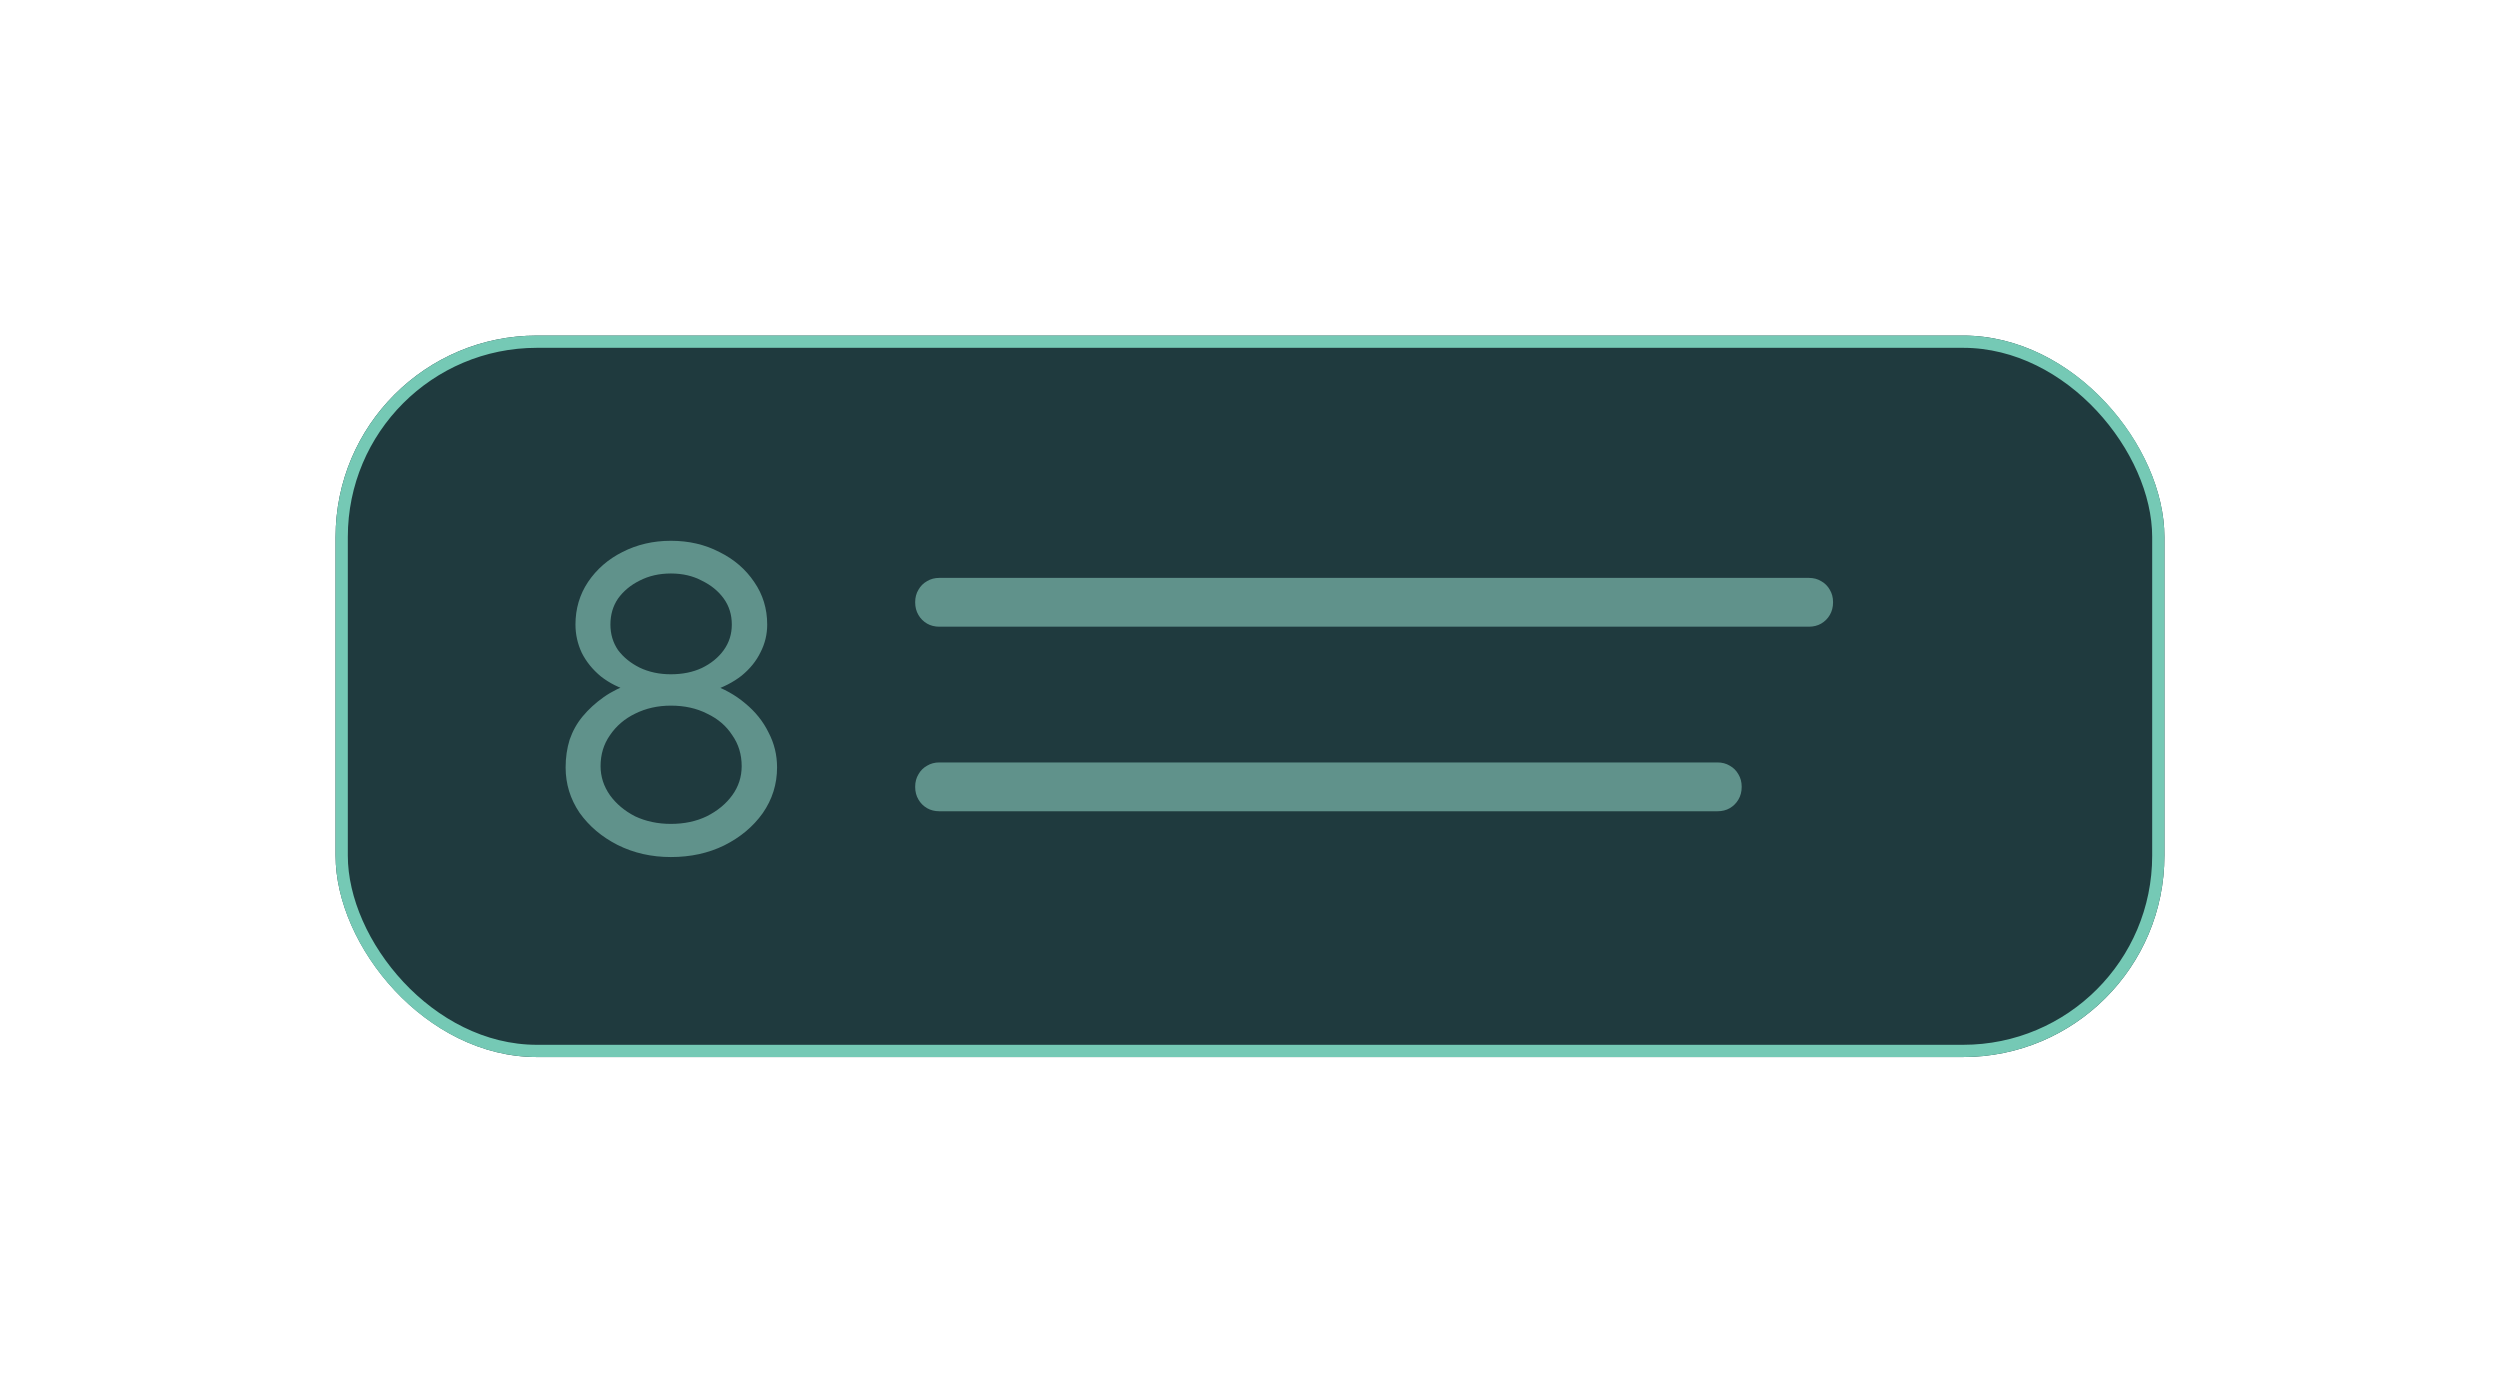
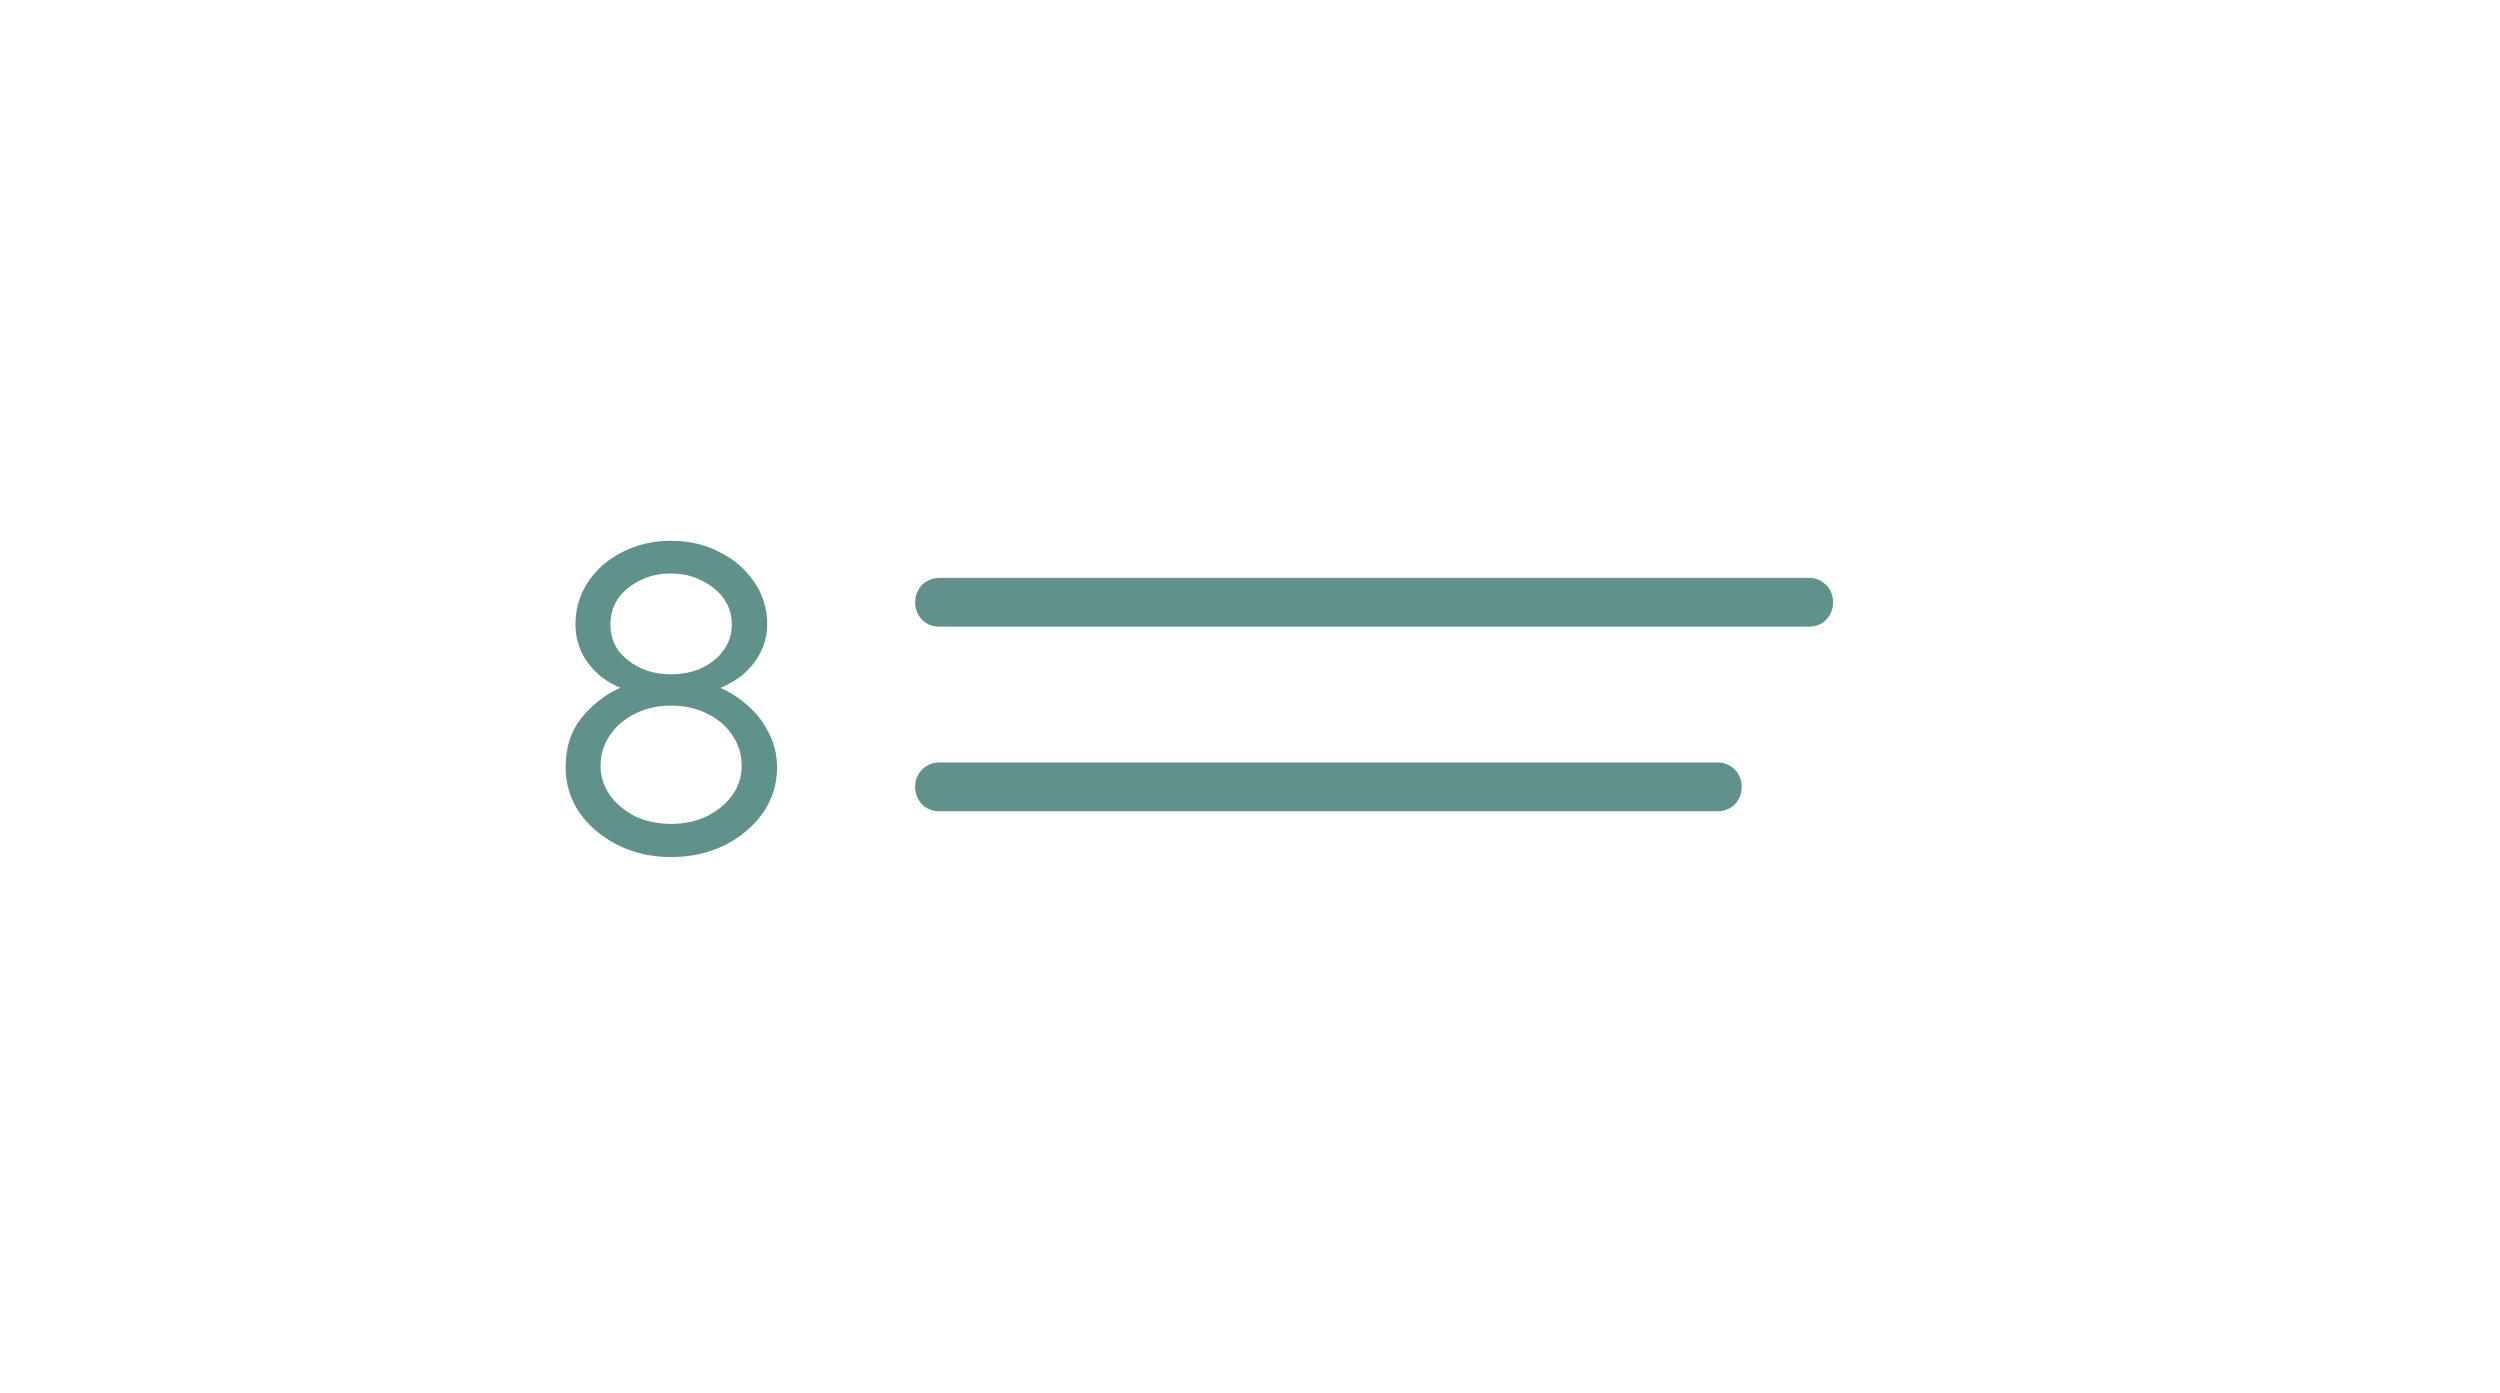
<svg xmlns="http://www.w3.org/2000/svg" width="149" height="83" viewBox="0 0 149 83" fill="none">
  <g filter="url(#filter0_d_668_460)">
-     <rect x="20" y="12" width="109" height="43" rx="12" fill="#1F3A3E" />
-     <rect x="20.365" y="12.365" width="108.27" height="42.27" rx="11.635" stroke="#75C9B5" stroke-width="0.73" />
    <path d="M39.985 43.08C38.828 43.08 37.769 42.84 36.808 42.359C35.865 41.879 35.108 41.238 34.539 40.437C33.987 39.618 33.711 38.719 33.711 37.74C33.711 37.153 33.791 36.601 33.951 36.085C34.129 35.569 34.387 35.106 34.726 34.697C35.082 34.27 35.5 33.887 35.98 33.549C36.461 33.21 37.022 32.934 37.663 32.721L37.582 33.202C36.906 33.006 36.319 32.712 35.82 32.321C35.322 31.911 34.939 31.439 34.672 30.905C34.423 30.372 34.298 29.811 34.298 29.223C34.298 28.28 34.548 27.435 35.046 26.687C35.562 25.922 36.248 25.325 37.102 24.898C37.974 24.453 38.935 24.231 39.985 24.231C41.053 24.231 42.014 24.453 42.869 24.898C43.741 25.325 44.435 25.922 44.951 26.687C45.468 27.435 45.725 28.28 45.725 29.223C45.725 29.811 45.592 30.363 45.325 30.879C45.076 31.395 44.702 31.858 44.204 32.267C43.705 32.659 43.1 32.97 42.388 33.202L42.361 32.774C43.145 33.041 43.83 33.424 44.417 33.922C45.023 34.421 45.485 34.999 45.806 35.658C46.144 36.299 46.313 36.993 46.313 37.74C46.313 38.737 46.028 39.645 45.459 40.464C44.889 41.265 44.124 41.905 43.163 42.386C42.219 42.849 41.16 43.08 39.985 43.08ZM39.985 41.104C40.786 41.104 41.498 40.953 42.121 40.651C42.762 40.33 43.269 39.912 43.643 39.396C44.017 38.88 44.204 38.301 44.204 37.66C44.204 36.966 44.017 36.352 43.643 35.818C43.287 35.266 42.789 34.839 42.148 34.536C41.525 34.216 40.804 34.056 39.985 34.056C39.202 34.056 38.49 34.216 37.849 34.536C37.226 34.839 36.728 35.266 36.354 35.818C35.98 36.352 35.794 36.966 35.794 37.66C35.794 38.283 35.98 38.862 36.354 39.396C36.728 39.912 37.226 40.33 37.849 40.651C38.49 40.953 39.202 41.104 39.985 41.104ZM39.985 32.187C40.679 32.187 41.294 32.062 41.828 31.813C42.379 31.546 42.815 31.19 43.136 30.745C43.456 30.3 43.616 29.793 43.616 29.223C43.616 28.636 43.456 28.12 43.136 27.675C42.815 27.23 42.379 26.874 41.828 26.607C41.294 26.322 40.679 26.18 39.985 26.18C39.291 26.18 38.668 26.322 38.116 26.607C37.582 26.874 37.155 27.23 36.835 27.675C36.532 28.12 36.381 28.636 36.381 29.223C36.381 29.793 36.532 30.3 36.835 30.745C37.155 31.172 37.582 31.52 38.116 31.787C38.668 32.053 39.291 32.187 39.985 32.187Z" fill="#60928B" />
-     <path d="M54.545 27.887C54.545 27.609 54.61 27.363 54.739 27.15C54.862 26.93 55.033 26.758 55.253 26.636C55.467 26.506 55.712 26.442 55.99 26.442H61.46C61.739 26.442 61.984 26.506 62.198 26.636C62.417 26.758 62.589 26.93 62.712 27.15C62.841 27.363 62.906 27.609 62.906 27.887V27.906C62.906 28.184 62.841 28.433 62.712 28.653C62.589 28.866 62.417 29.038 62.198 29.167C61.984 29.29 61.739 29.351 61.46 29.351H55.99C55.712 29.351 55.467 29.29 55.253 29.167C55.033 29.038 54.862 28.866 54.739 28.653C54.61 28.433 54.545 28.184 54.545 27.906V27.887ZM59.991 27.887C59.991 27.609 60.056 27.363 60.185 27.15C60.308 26.93 60.48 26.758 60.699 26.636C60.913 26.506 61.158 26.442 61.436 26.442H66.907C67.185 26.442 67.43 26.506 67.644 26.636C67.864 26.758 68.035 26.93 68.158 27.15C68.287 27.363 68.352 27.609 68.352 27.887V27.906C68.352 28.184 68.287 28.433 68.158 28.653C68.035 28.866 67.864 29.038 67.644 29.167C67.43 29.29 67.185 29.351 66.907 29.351H61.436C61.158 29.351 60.913 29.29 60.699 29.167C60.48 29.038 60.308 28.866 60.185 28.653C60.056 28.433 59.991 28.184 59.991 27.906V27.887ZM65.437 27.887C65.437 27.609 65.502 27.363 65.631 27.15C65.754 26.93 65.926 26.758 66.145 26.636C66.359 26.506 66.605 26.442 66.882 26.442H72.353C72.631 26.442 72.876 26.506 73.09 26.636C73.31 26.758 73.481 26.93 73.604 27.15C73.733 27.363 73.798 27.609 73.798 27.887V27.906C73.798 28.184 73.733 28.433 73.604 28.653C73.481 28.866 73.31 29.038 73.09 29.167C72.876 29.29 72.631 29.351 72.353 29.351H66.882C66.605 29.351 66.359 29.29 66.145 29.167C65.926 29.038 65.754 28.866 65.631 28.653C65.502 28.433 65.437 28.184 65.437 27.906V27.887ZM70.883 27.887C70.883 27.609 70.948 27.363 71.078 27.15C71.2 26.93 71.372 26.758 71.592 26.636C71.805 26.506 72.051 26.442 72.329 26.442H77.799C78.077 26.442 78.323 26.506 78.536 26.636C78.756 26.758 78.927 26.93 79.05 27.15C79.179 27.363 79.244 27.609 79.244 27.887V27.906C79.244 28.184 79.179 28.433 79.05 28.653C78.927 28.866 78.756 29.038 78.536 29.167C78.323 29.29 78.077 29.351 77.799 29.351H72.329C72.051 29.351 71.805 29.29 71.592 29.167C71.372 29.038 71.2 28.866 71.078 28.653C70.948 28.433 70.883 28.184 70.883 27.906V27.887ZM76.33 27.887C76.33 27.609 76.394 27.363 76.524 27.15C76.647 26.93 76.818 26.758 77.038 26.636C77.251 26.506 77.497 26.442 77.775 26.442H80.568C80.846 26.442 81.092 26.506 81.305 26.636C81.525 26.758 81.696 26.93 81.819 27.15C81.948 27.363 82.013 27.609 82.013 27.887V27.906C82.013 28.184 81.948 28.433 81.819 28.653C81.696 28.866 81.525 29.038 81.305 29.167C81.092 29.29 80.846 29.351 80.568 29.351H77.775C77.497 29.351 77.251 29.29 77.038 29.167C76.818 29.038 76.647 28.866 76.524 28.653C76.394 28.433 76.33 28.184 76.33 27.906V27.887ZM79.105 27.887C79.105 27.609 79.169 27.363 79.299 27.15C79.422 26.93 79.593 26.758 79.813 26.636C80.026 26.506 80.272 26.442 80.55 26.442H86.02C86.298 26.442 86.544 26.506 86.757 26.636C86.977 26.758 87.148 26.93 87.271 27.15C87.401 27.363 87.465 27.609 87.465 27.887V27.906C87.465 28.184 87.401 28.433 87.271 28.653C87.148 28.866 86.977 29.038 86.757 29.167C86.544 29.29 86.298 29.351 86.02 29.351H80.55C80.272 29.351 80.026 29.29 79.813 29.167C79.593 29.038 79.422 28.866 79.299 28.653C79.169 28.433 79.105 28.184 79.105 27.906V27.887ZM84.551 27.887C84.551 27.609 84.616 27.363 84.745 27.15C84.868 26.93 85.039 26.758 85.259 26.636C85.472 26.506 85.718 26.442 85.996 26.442H91.466C91.744 26.442 91.99 26.506 92.203 26.636C92.423 26.758 92.594 26.93 92.717 27.15C92.847 27.363 92.911 27.609 92.911 27.887V27.906C92.911 28.184 92.847 28.433 92.717 28.653C92.594 28.866 92.423 29.038 92.203 29.167C91.99 29.29 91.744 29.351 91.466 29.351H85.996C85.718 29.351 85.472 29.29 85.259 29.167C85.039 29.038 84.868 28.866 84.745 28.653C84.616 28.433 84.551 28.184 84.551 27.906V27.887ZM89.997 27.887C89.997 27.609 90.062 27.363 90.191 27.15C90.314 26.93 90.485 26.758 90.705 26.636C90.918 26.506 91.164 26.442 91.442 26.442H96.912C97.19 26.442 97.436 26.506 97.649 26.636C97.869 26.758 98.041 26.93 98.163 27.15C98.293 27.363 98.358 27.609 98.358 27.887V27.906C98.358 28.184 98.293 28.433 98.163 28.653C98.041 28.866 97.869 29.038 97.649 29.167C97.436 29.29 97.19 29.351 96.912 29.351H91.442C91.164 29.351 90.918 29.29 90.705 29.167C90.485 29.038 90.314 28.866 90.191 28.653C90.062 28.433 89.997 28.184 89.997 27.906V27.887ZM95.443 27.887C95.443 27.609 95.508 27.363 95.637 27.15C95.76 26.93 95.931 26.758 96.151 26.636C96.365 26.506 96.61 26.442 96.888 26.442H102.358C102.636 26.442 102.882 26.506 103.096 26.636C103.315 26.758 103.487 26.93 103.61 27.15C103.739 27.363 103.804 27.609 103.804 27.887V27.906C103.804 28.184 103.739 28.433 103.61 28.653C103.487 28.866 103.315 29.038 103.096 29.167C102.882 29.29 102.636 29.351 102.358 29.351H96.888C96.61 29.351 96.365 29.29 96.151 29.167C95.931 29.038 95.76 28.866 95.637 28.653C95.508 28.433 95.443 28.184 95.443 27.906V27.887ZM100.889 27.887C100.889 27.609 100.954 27.363 101.083 27.15C101.206 26.93 101.377 26.758 101.597 26.636C101.811 26.506 102.056 26.442 102.334 26.442H107.805C108.083 26.442 108.328 26.506 108.542 26.636C108.762 26.758 108.933 26.93 109.056 27.15C109.185 27.363 109.25 27.609 109.25 27.887V27.906C109.25 28.184 109.185 28.433 109.056 28.653C108.933 28.866 108.762 29.038 108.542 29.167C108.328 29.29 108.083 29.351 107.805 29.351H102.334C102.056 29.351 101.811 29.29 101.597 29.167C101.377 29.038 101.206 28.866 101.083 28.653C100.954 28.433 100.889 28.184 100.889 27.906V27.887ZM54.545 38.887C54.545 38.609 54.61 38.363 54.739 38.15C54.862 37.93 55.033 37.758 55.253 37.636C55.467 37.506 55.712 37.441 55.99 37.441H61.46C61.739 37.441 61.984 37.506 62.198 37.636C62.417 37.758 62.589 37.93 62.712 38.15C62.841 38.363 62.906 38.609 62.906 38.887V38.906C62.906 39.184 62.841 39.433 62.712 39.653C62.589 39.866 62.417 40.038 62.198 40.167C61.984 40.29 61.739 40.351 61.46 40.351H55.99C55.712 40.351 55.467 40.29 55.253 40.167C55.033 40.038 54.862 39.866 54.739 39.653C54.61 39.433 54.545 39.184 54.545 38.906V38.887ZM59.991 38.887C59.991 38.609 60.056 38.363 60.185 38.15C60.308 37.93 60.48 37.758 60.699 37.636C60.913 37.506 61.158 37.441 61.436 37.441H66.907C67.185 37.441 67.43 37.506 67.644 37.636C67.864 37.758 68.035 37.93 68.158 38.15C68.287 38.363 68.352 38.609 68.352 38.887V38.906C68.352 39.184 68.287 39.433 68.158 39.653C68.035 39.866 67.864 40.038 67.644 40.167C67.43 40.29 67.185 40.351 66.907 40.351H61.436C61.158 40.351 60.913 40.29 60.699 40.167C60.48 40.038 60.308 39.866 60.185 39.653C60.056 39.433 59.991 39.184 59.991 38.906V38.887ZM65.437 38.887C65.437 38.609 65.502 38.363 65.631 38.15C65.754 37.93 65.926 37.758 66.145 37.636C66.359 37.506 66.605 37.441 66.882 37.441H72.353C72.631 37.441 72.876 37.506 73.09 37.636C73.31 37.758 73.481 37.93 73.604 38.15C73.733 38.363 73.798 38.609 73.798 38.887V38.906C73.798 39.184 73.733 39.433 73.604 39.653C73.481 39.866 73.31 40.038 73.09 40.167C72.876 40.29 72.631 40.351 72.353 40.351H66.882C66.605 40.351 66.359 40.29 66.145 40.167C65.926 40.038 65.754 39.866 65.631 39.653C65.502 39.433 65.437 39.184 65.437 38.906V38.887ZM70.883 38.887C70.883 38.609 70.948 38.363 71.078 38.15C71.2 37.93 71.372 37.758 71.592 37.636C71.805 37.506 72.051 37.441 72.329 37.441H77.799C78.077 37.441 78.323 37.506 78.536 37.636C78.756 37.758 78.927 37.93 79.05 38.15C79.179 38.363 79.244 38.609 79.244 38.887V38.906C79.244 39.184 79.179 39.433 79.05 39.653C78.927 39.866 78.756 40.038 78.536 40.167C78.323 40.29 78.077 40.351 77.799 40.351H72.329C72.051 40.351 71.805 40.29 71.592 40.167C71.372 40.038 71.2 39.866 71.078 39.653C70.948 39.433 70.883 39.184 70.883 38.906V38.887ZM76.33 38.887C76.33 38.609 76.394 38.363 76.524 38.15C76.647 37.93 76.818 37.758 77.038 37.636C77.251 37.506 77.497 37.441 77.775 37.441H83.245C83.523 37.441 83.769 37.506 83.982 37.636C84.202 37.758 84.373 37.93 84.496 38.15C84.625 38.363 84.69 38.609 84.69 38.887V38.906C84.69 39.184 84.625 39.433 84.496 39.653C84.373 39.866 84.202 40.038 83.982 40.167C83.769 40.29 83.523 40.351 83.245 40.351H77.775C77.497 40.351 77.251 40.29 77.038 40.167C76.818 40.038 76.647 39.866 76.524 39.653C76.394 39.433 76.33 39.184 76.33 38.906V38.887ZM81.776 38.887C81.776 38.609 81.84 38.363 81.97 38.15C82.093 37.93 82.264 37.758 82.484 37.636C82.697 37.506 82.943 37.441 83.221 37.441H88.691C88.969 37.441 89.215 37.506 89.428 37.636C89.648 37.758 89.819 37.93 89.942 38.15C90.072 38.363 90.136 38.609 90.136 38.887V38.906C90.136 39.184 90.072 39.433 89.942 39.653C89.819 39.866 89.648 40.038 89.428 40.167C89.215 40.29 88.969 40.351 88.691 40.351H83.221C82.943 40.351 82.697 40.29 82.484 40.167C82.264 40.038 82.093 39.866 81.97 39.653C81.84 39.433 81.776 39.184 81.776 38.906V38.887ZM87.222 38.887C87.222 38.609 87.287 38.363 87.416 38.15C87.539 37.93 87.71 37.758 87.93 37.636C88.143 37.506 88.389 37.441 88.667 37.441H94.137C94.415 37.441 94.661 37.506 94.874 37.636C95.094 37.758 95.266 37.93 95.388 38.15C95.518 38.363 95.582 38.609 95.582 38.887V38.906C95.582 39.184 95.518 39.433 95.388 39.653C95.266 39.866 95.094 40.038 94.874 40.167C94.661 40.29 94.415 40.351 94.137 40.351H88.667C88.389 40.351 88.143 40.29 87.93 40.167C87.71 40.038 87.539 39.866 87.416 39.653C87.287 39.433 87.222 39.184 87.222 38.906V38.887ZM92.668 38.887C92.668 38.609 92.733 38.363 92.862 38.15C92.985 37.93 93.156 37.758 93.376 37.636C93.589 37.506 93.835 37.441 94.113 37.441H96.906C97.184 37.441 97.43 37.506 97.644 37.636C97.863 37.758 98.035 37.93 98.158 38.15C98.287 38.363 98.352 38.609 98.352 38.887V38.906C98.352 39.184 98.287 39.433 98.158 39.653C98.035 39.866 97.863 40.038 97.644 40.167C97.43 40.29 97.184 40.351 96.906 40.351H94.113C93.835 40.351 93.589 40.29 93.376 40.167C93.156 40.038 92.985 39.866 92.862 39.653C92.733 39.433 92.668 39.184 92.668 38.906V38.887ZM95.443 38.887C95.443 38.609 95.508 38.363 95.637 38.15C95.76 37.93 95.931 37.758 96.151 37.636C96.365 37.506 96.61 37.441 96.888 37.441H102.358C102.636 37.441 102.882 37.506 103.096 37.636C103.315 37.758 103.487 37.93 103.61 38.15C103.739 38.363 103.804 38.609 103.804 38.887V38.906C103.804 39.184 103.739 39.433 103.61 39.653C103.487 39.866 103.315 40.038 103.096 40.167C102.882 40.29 102.636 40.351 102.358 40.351H96.888C96.61 40.351 96.365 40.29 96.151 40.167C95.931 40.038 95.76 39.866 95.637 39.653C95.508 39.433 95.443 39.184 95.443 38.906V38.887Z" fill="#60928B" />
+     <path d="M54.545 27.887C54.545 27.609 54.61 27.363 54.739 27.15C54.862 26.93 55.033 26.758 55.253 26.636C55.467 26.506 55.712 26.442 55.99 26.442H61.46C61.739 26.442 61.984 26.506 62.198 26.636C62.417 26.758 62.589 26.93 62.712 27.15C62.841 27.363 62.906 27.609 62.906 27.887V27.906C62.906 28.184 62.841 28.433 62.712 28.653C62.589 28.866 62.417 29.038 62.198 29.167C61.984 29.29 61.739 29.351 61.46 29.351H55.99C55.712 29.351 55.467 29.29 55.253 29.167C55.033 29.038 54.862 28.866 54.739 28.653C54.61 28.433 54.545 28.184 54.545 27.906V27.887ZM59.991 27.887C59.991 27.609 60.056 27.363 60.185 27.15C60.308 26.93 60.48 26.758 60.699 26.636C60.913 26.506 61.158 26.442 61.436 26.442H66.907C67.185 26.442 67.43 26.506 67.644 26.636C67.864 26.758 68.035 26.93 68.158 27.15C68.287 27.363 68.352 27.609 68.352 27.887V27.906C68.352 28.184 68.287 28.433 68.158 28.653C68.035 28.866 67.864 29.038 67.644 29.167C67.43 29.29 67.185 29.351 66.907 29.351H61.436C61.158 29.351 60.913 29.29 60.699 29.167C60.48 29.038 60.308 28.866 60.185 28.653C60.056 28.433 59.991 28.184 59.991 27.906V27.887ZC65.437 27.609 65.502 27.363 65.631 27.15C65.754 26.93 65.926 26.758 66.145 26.636C66.359 26.506 66.605 26.442 66.882 26.442H72.353C72.631 26.442 72.876 26.506 73.09 26.636C73.31 26.758 73.481 26.93 73.604 27.15C73.733 27.363 73.798 27.609 73.798 27.887V27.906C73.798 28.184 73.733 28.433 73.604 28.653C73.481 28.866 73.31 29.038 73.09 29.167C72.876 29.29 72.631 29.351 72.353 29.351H66.882C66.605 29.351 66.359 29.29 66.145 29.167C65.926 29.038 65.754 28.866 65.631 28.653C65.502 28.433 65.437 28.184 65.437 27.906V27.887ZM70.883 27.887C70.883 27.609 70.948 27.363 71.078 27.15C71.2 26.93 71.372 26.758 71.592 26.636C71.805 26.506 72.051 26.442 72.329 26.442H77.799C78.077 26.442 78.323 26.506 78.536 26.636C78.756 26.758 78.927 26.93 79.05 27.15C79.179 27.363 79.244 27.609 79.244 27.887V27.906C79.244 28.184 79.179 28.433 79.05 28.653C78.927 28.866 78.756 29.038 78.536 29.167C78.323 29.29 78.077 29.351 77.799 29.351H72.329C72.051 29.351 71.805 29.29 71.592 29.167C71.372 29.038 71.2 28.866 71.078 28.653C70.948 28.433 70.883 28.184 70.883 27.906V27.887ZM76.33 27.887C76.33 27.609 76.394 27.363 76.524 27.15C76.647 26.93 76.818 26.758 77.038 26.636C77.251 26.506 77.497 26.442 77.775 26.442H80.568C80.846 26.442 81.092 26.506 81.305 26.636C81.525 26.758 81.696 26.93 81.819 27.15C81.948 27.363 82.013 27.609 82.013 27.887V27.906C82.013 28.184 81.948 28.433 81.819 28.653C81.696 28.866 81.525 29.038 81.305 29.167C81.092 29.29 80.846 29.351 80.568 29.351H77.775C77.497 29.351 77.251 29.29 77.038 29.167C76.818 29.038 76.647 28.866 76.524 28.653C76.394 28.433 76.33 28.184 76.33 27.906V27.887ZM79.105 27.887C79.105 27.609 79.169 27.363 79.299 27.15C79.422 26.93 79.593 26.758 79.813 26.636C80.026 26.506 80.272 26.442 80.55 26.442H86.02C86.298 26.442 86.544 26.506 86.757 26.636C86.977 26.758 87.148 26.93 87.271 27.15C87.401 27.363 87.465 27.609 87.465 27.887V27.906C87.465 28.184 87.401 28.433 87.271 28.653C87.148 28.866 86.977 29.038 86.757 29.167C86.544 29.29 86.298 29.351 86.02 29.351H80.55C80.272 29.351 80.026 29.29 79.813 29.167C79.593 29.038 79.422 28.866 79.299 28.653C79.169 28.433 79.105 28.184 79.105 27.906V27.887ZM84.551 27.887C84.551 27.609 84.616 27.363 84.745 27.15C84.868 26.93 85.039 26.758 85.259 26.636C85.472 26.506 85.718 26.442 85.996 26.442H91.466C91.744 26.442 91.99 26.506 92.203 26.636C92.423 26.758 92.594 26.93 92.717 27.15C92.847 27.363 92.911 27.609 92.911 27.887V27.906C92.911 28.184 92.847 28.433 92.717 28.653C92.594 28.866 92.423 29.038 92.203 29.167C91.99 29.29 91.744 29.351 91.466 29.351H85.996C85.718 29.351 85.472 29.29 85.259 29.167C85.039 29.038 84.868 28.866 84.745 28.653C84.616 28.433 84.551 28.184 84.551 27.906V27.887ZM89.997 27.887C89.997 27.609 90.062 27.363 90.191 27.15C90.314 26.93 90.485 26.758 90.705 26.636C90.918 26.506 91.164 26.442 91.442 26.442H96.912C97.19 26.442 97.436 26.506 97.649 26.636C97.869 26.758 98.041 26.93 98.163 27.15C98.293 27.363 98.358 27.609 98.358 27.887V27.906C98.358 28.184 98.293 28.433 98.163 28.653C98.041 28.866 97.869 29.038 97.649 29.167C97.436 29.29 97.19 29.351 96.912 29.351H91.442C91.164 29.351 90.918 29.29 90.705 29.167C90.485 29.038 90.314 28.866 90.191 28.653C90.062 28.433 89.997 28.184 89.997 27.906V27.887ZM95.443 27.887C95.443 27.609 95.508 27.363 95.637 27.15C95.76 26.93 95.931 26.758 96.151 26.636C96.365 26.506 96.61 26.442 96.888 26.442H102.358C102.636 26.442 102.882 26.506 103.096 26.636C103.315 26.758 103.487 26.93 103.61 27.15C103.739 27.363 103.804 27.609 103.804 27.887V27.906C103.804 28.184 103.739 28.433 103.61 28.653C103.487 28.866 103.315 29.038 103.096 29.167C102.882 29.29 102.636 29.351 102.358 29.351H96.888C96.61 29.351 96.365 29.29 96.151 29.167C95.931 29.038 95.76 28.866 95.637 28.653C95.508 28.433 95.443 28.184 95.443 27.906V27.887ZM100.889 27.887C100.889 27.609 100.954 27.363 101.083 27.15C101.206 26.93 101.377 26.758 101.597 26.636C101.811 26.506 102.056 26.442 102.334 26.442H107.805C108.083 26.442 108.328 26.506 108.542 26.636C108.762 26.758 108.933 26.93 109.056 27.15C109.185 27.363 109.25 27.609 109.25 27.887V27.906C109.25 28.184 109.185 28.433 109.056 28.653C108.933 28.866 108.762 29.038 108.542 29.167C108.328 29.29 108.083 29.351 107.805 29.351H102.334C102.056 29.351 101.811 29.29 101.597 29.167C101.377 29.038 101.206 28.866 101.083 28.653C100.954 28.433 100.889 28.184 100.889 27.906V27.887ZM54.545 38.887C54.545 38.609 54.61 38.363 54.739 38.15C54.862 37.93 55.033 37.758 55.253 37.636C55.467 37.506 55.712 37.441 55.99 37.441H61.46C61.739 37.441 61.984 37.506 62.198 37.636C62.417 37.758 62.589 37.93 62.712 38.15C62.841 38.363 62.906 38.609 62.906 38.887V38.906C62.906 39.184 62.841 39.433 62.712 39.653C62.589 39.866 62.417 40.038 62.198 40.167C61.984 40.29 61.739 40.351 61.46 40.351H55.99C55.712 40.351 55.467 40.29 55.253 40.167C55.033 40.038 54.862 39.866 54.739 39.653C54.61 39.433 54.545 39.184 54.545 38.906V38.887ZM59.991 38.887C59.991 38.609 60.056 38.363 60.185 38.15C60.308 37.93 60.48 37.758 60.699 37.636C60.913 37.506 61.158 37.441 61.436 37.441H66.907C67.185 37.441 67.43 37.506 67.644 37.636C67.864 37.758 68.035 37.93 68.158 38.15C68.287 38.363 68.352 38.609 68.352 38.887V38.906C68.352 39.184 68.287 39.433 68.158 39.653C68.035 39.866 67.864 40.038 67.644 40.167C67.43 40.29 67.185 40.351 66.907 40.351H61.436C61.158 40.351 60.913 40.29 60.699 40.167C60.48 40.038 60.308 39.866 60.185 39.653C60.056 39.433 59.991 39.184 59.991 38.906V38.887ZM65.437 38.887C65.437 38.609 65.502 38.363 65.631 38.15C65.754 37.93 65.926 37.758 66.145 37.636C66.359 37.506 66.605 37.441 66.882 37.441H72.353C72.631 37.441 72.876 37.506 73.09 37.636C73.31 37.758 73.481 37.93 73.604 38.15C73.733 38.363 73.798 38.609 73.798 38.887V38.906C73.798 39.184 73.733 39.433 73.604 39.653C73.481 39.866 73.31 40.038 73.09 40.167C72.876 40.29 72.631 40.351 72.353 40.351H66.882C66.605 40.351 66.359 40.29 66.145 40.167C65.926 40.038 65.754 39.866 65.631 39.653C65.502 39.433 65.437 39.184 65.437 38.906V38.887ZM70.883 38.887C70.883 38.609 70.948 38.363 71.078 38.15C71.2 37.93 71.372 37.758 71.592 37.636C71.805 37.506 72.051 37.441 72.329 37.441H77.799C78.077 37.441 78.323 37.506 78.536 37.636C78.756 37.758 78.927 37.93 79.05 38.15C79.179 38.363 79.244 38.609 79.244 38.887V38.906C79.244 39.184 79.179 39.433 79.05 39.653C78.927 39.866 78.756 40.038 78.536 40.167C78.323 40.29 78.077 40.351 77.799 40.351H72.329C72.051 40.351 71.805 40.29 71.592 40.167C71.372 40.038 71.2 39.866 71.078 39.653C70.948 39.433 70.883 39.184 70.883 38.906V38.887ZM76.33 38.887C76.33 38.609 76.394 38.363 76.524 38.15C76.647 37.93 76.818 37.758 77.038 37.636C77.251 37.506 77.497 37.441 77.775 37.441H83.245C83.523 37.441 83.769 37.506 83.982 37.636C84.202 37.758 84.373 37.93 84.496 38.15C84.625 38.363 84.69 38.609 84.69 38.887V38.906C84.69 39.184 84.625 39.433 84.496 39.653C84.373 39.866 84.202 40.038 83.982 40.167C83.769 40.29 83.523 40.351 83.245 40.351H77.775C77.497 40.351 77.251 40.29 77.038 40.167C76.818 40.038 76.647 39.866 76.524 39.653C76.394 39.433 76.33 39.184 76.33 38.906V38.887ZM81.776 38.887C81.776 38.609 81.84 38.363 81.97 38.15C82.093 37.93 82.264 37.758 82.484 37.636C82.697 37.506 82.943 37.441 83.221 37.441H88.691C88.969 37.441 89.215 37.506 89.428 37.636C89.648 37.758 89.819 37.93 89.942 38.15C90.072 38.363 90.136 38.609 90.136 38.887V38.906C90.136 39.184 90.072 39.433 89.942 39.653C89.819 39.866 89.648 40.038 89.428 40.167C89.215 40.29 88.969 40.351 88.691 40.351H83.221C82.943 40.351 82.697 40.29 82.484 40.167C82.264 40.038 82.093 39.866 81.97 39.653C81.84 39.433 81.776 39.184 81.776 38.906V38.887ZM87.222 38.887C87.222 38.609 87.287 38.363 87.416 38.15C87.539 37.93 87.71 37.758 87.93 37.636C88.143 37.506 88.389 37.441 88.667 37.441H94.137C94.415 37.441 94.661 37.506 94.874 37.636C95.094 37.758 95.266 37.93 95.388 38.15C95.518 38.363 95.582 38.609 95.582 38.887V38.906C95.582 39.184 95.518 39.433 95.388 39.653C95.266 39.866 95.094 40.038 94.874 40.167C94.661 40.29 94.415 40.351 94.137 40.351H88.667C88.389 40.351 88.143 40.29 87.93 40.167C87.71 40.038 87.539 39.866 87.416 39.653C87.287 39.433 87.222 39.184 87.222 38.906V38.887ZM92.668 38.887C92.668 38.609 92.733 38.363 92.862 38.15C92.985 37.93 93.156 37.758 93.376 37.636C93.589 37.506 93.835 37.441 94.113 37.441H96.906C97.184 37.441 97.43 37.506 97.644 37.636C97.863 37.758 98.035 37.93 98.158 38.15C98.287 38.363 98.352 38.609 98.352 38.887V38.906C98.352 39.184 98.287 39.433 98.158 39.653C98.035 39.866 97.863 40.038 97.644 40.167C97.43 40.29 97.184 40.351 96.906 40.351H94.113C93.835 40.351 93.589 40.29 93.376 40.167C93.156 40.038 92.985 39.866 92.862 39.653C92.733 39.433 92.668 39.184 92.668 38.906V38.887ZM95.443 38.887C95.443 38.609 95.508 38.363 95.637 38.15C95.76 37.93 95.931 37.758 96.151 37.636C96.365 37.506 96.61 37.441 96.888 37.441H102.358C102.636 37.441 102.882 37.506 103.096 37.636C103.315 37.758 103.487 37.93 103.61 38.15C103.739 38.363 103.804 38.609 103.804 38.887V38.906C103.804 39.184 103.739 39.433 103.61 39.653C103.487 39.866 103.315 40.038 103.096 40.167C102.882 40.29 102.636 40.351 102.358 40.351H96.888C96.61 40.351 96.365 40.29 96.151 40.167C95.931 40.038 95.76 39.866 95.637 39.653C95.508 39.433 95.443 39.184 95.443 38.906V38.887Z" fill="#60928B" />
  </g>
  <defs>
    <filter id="filter0_d_668_460" x="0" y="-2.593" width="149" height="85.593" filterUnits="userSpaceOnUse" color-interpolation-filters="sRGB">
      <feFlood flood-opacity="0" result="BackgroundImageFix" />
      <feColorMatrix in="SourceAlpha" type="matrix" values="0 0 0 0 0 0 0 0 0 0 0 0 0 0 0 0 0 0 127 0" result="hardAlpha" />
      <feOffset dy="8" />
      <feGaussianBlur stdDeviation="10" />
      <feComposite in2="hardAlpha" operator="out" />
      <feColorMatrix type="matrix" values="0 0 0 0 0 0 0 0 0 0 0 0 0 0 0 0 0 0 0.25 0" />
      <feBlend mode="normal" in2="BackgroundImageFix" result="effect1_dropShadow_668_460" />
      <feBlend mode="normal" in="SourceGraphic" in2="effect1_dropShadow_668_460" result="shape" />
    </filter>
  </defs>
</svg>